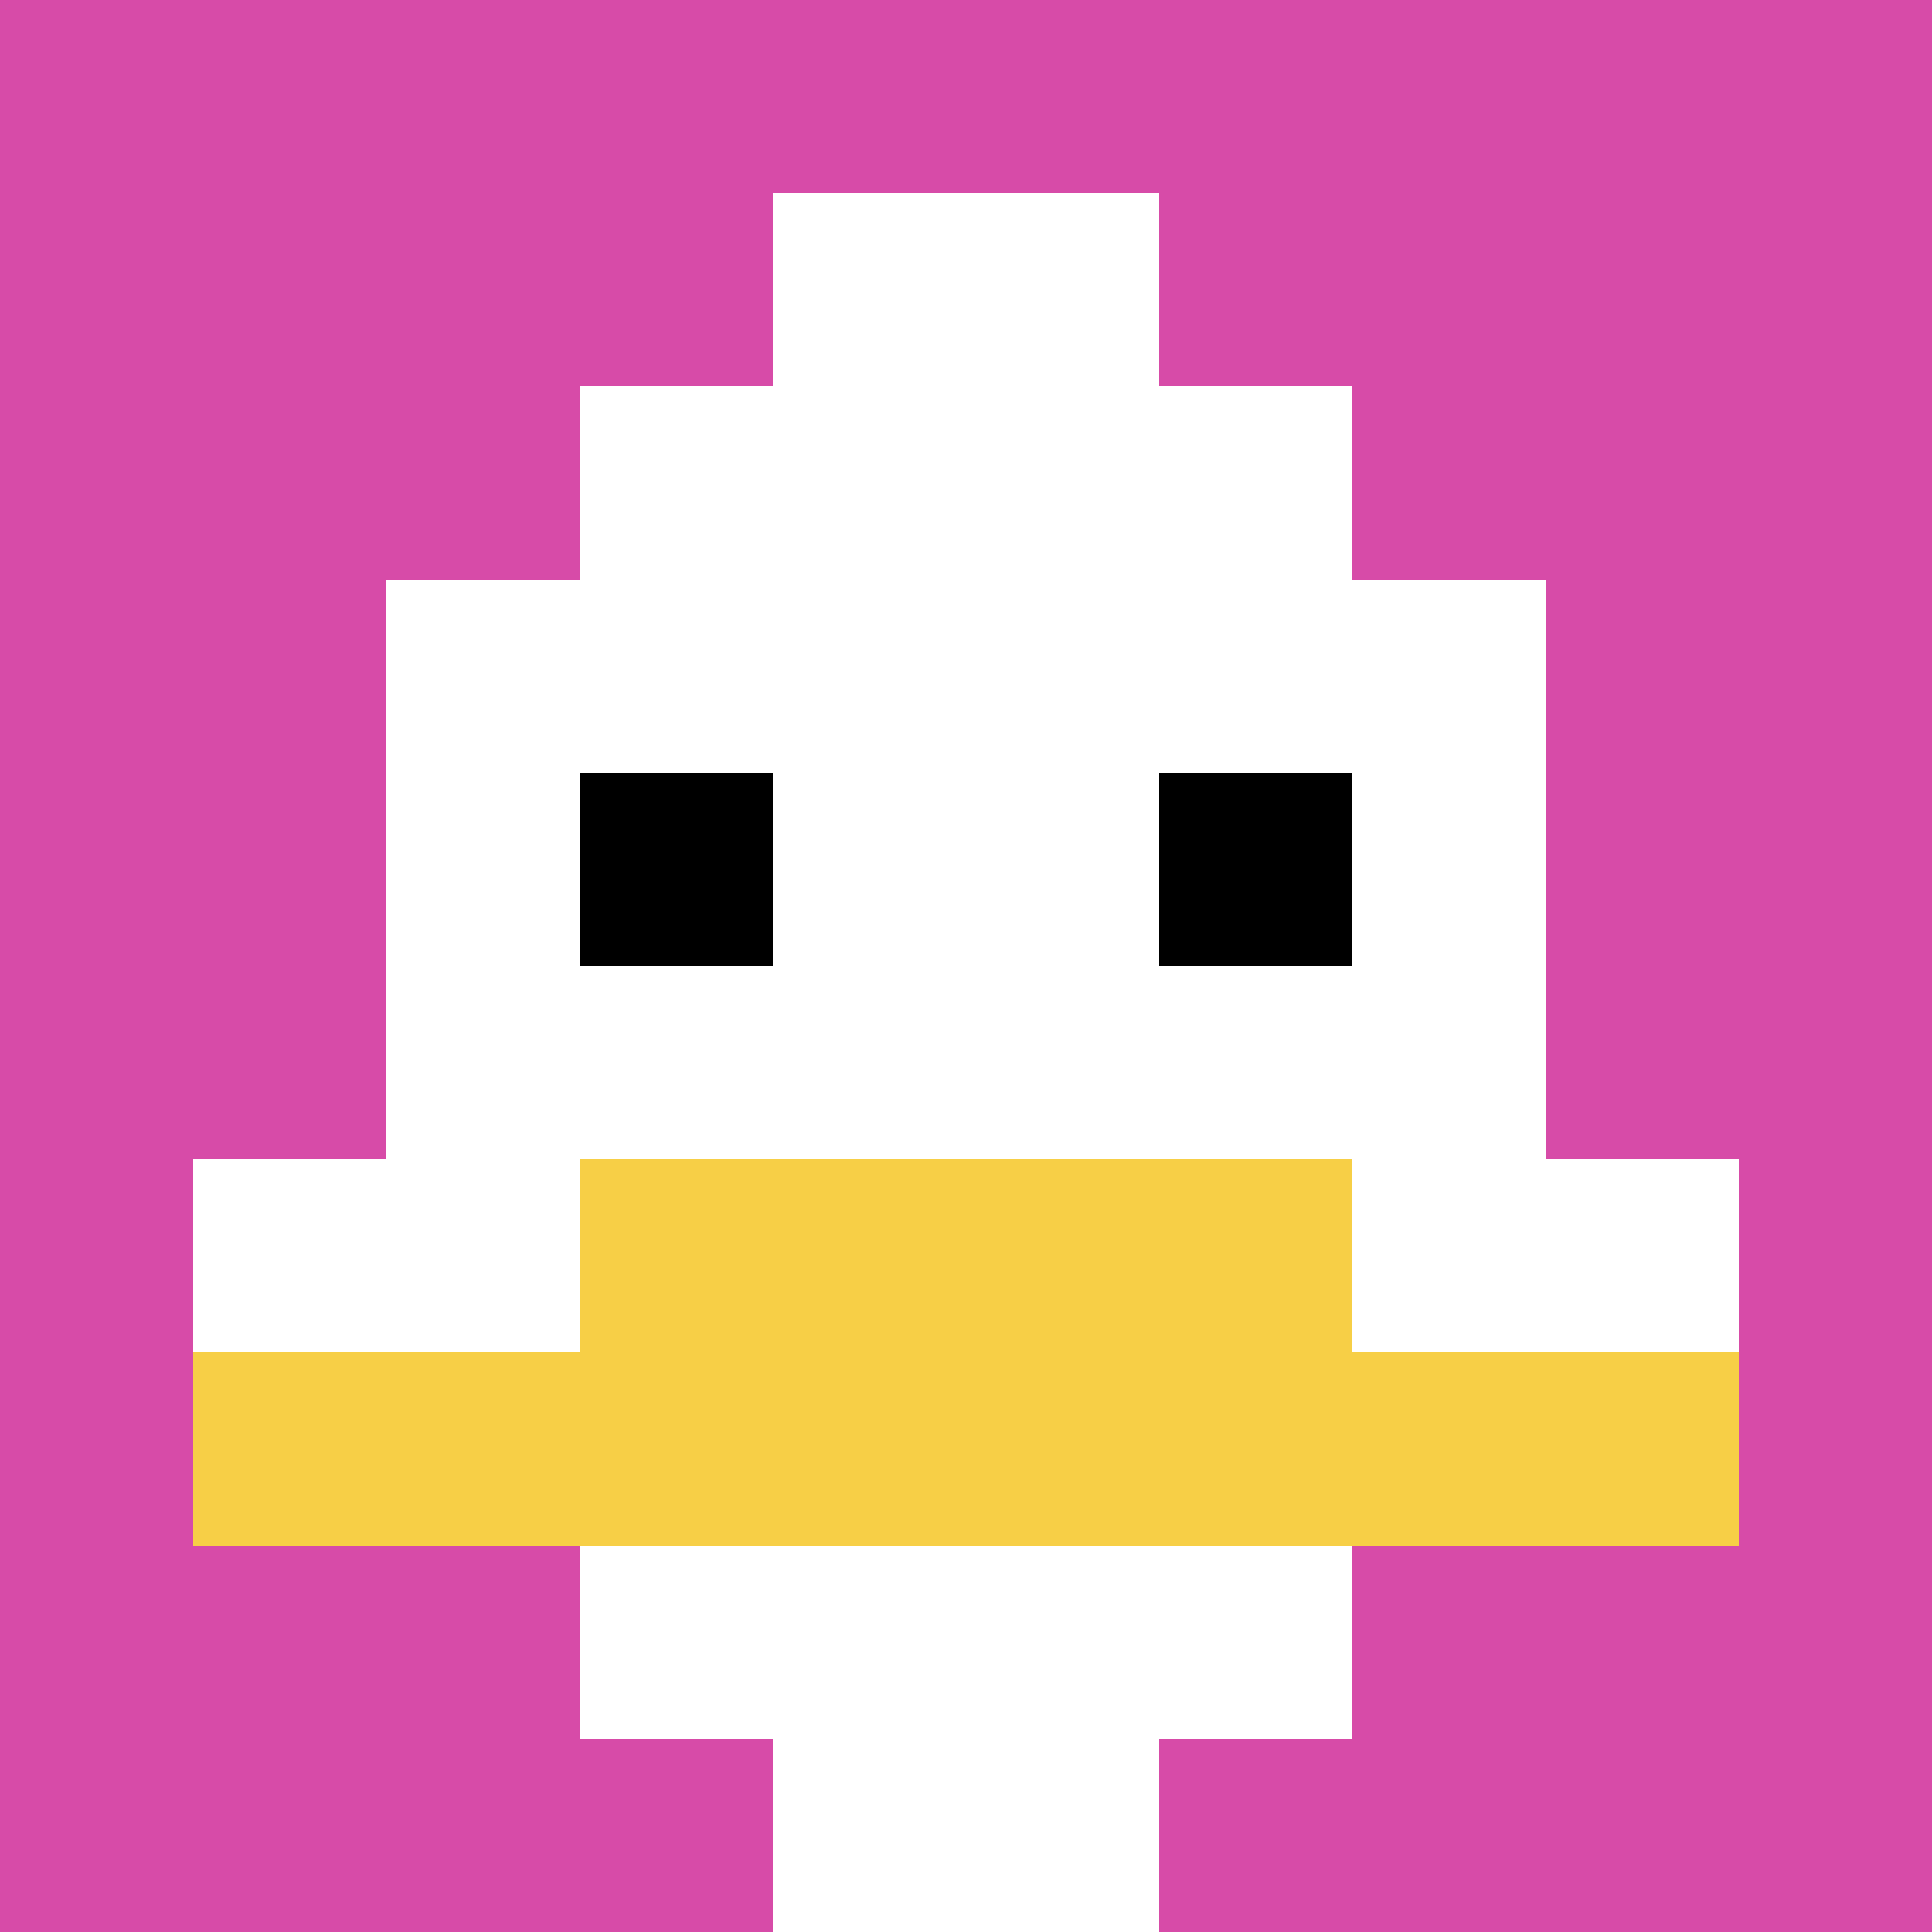
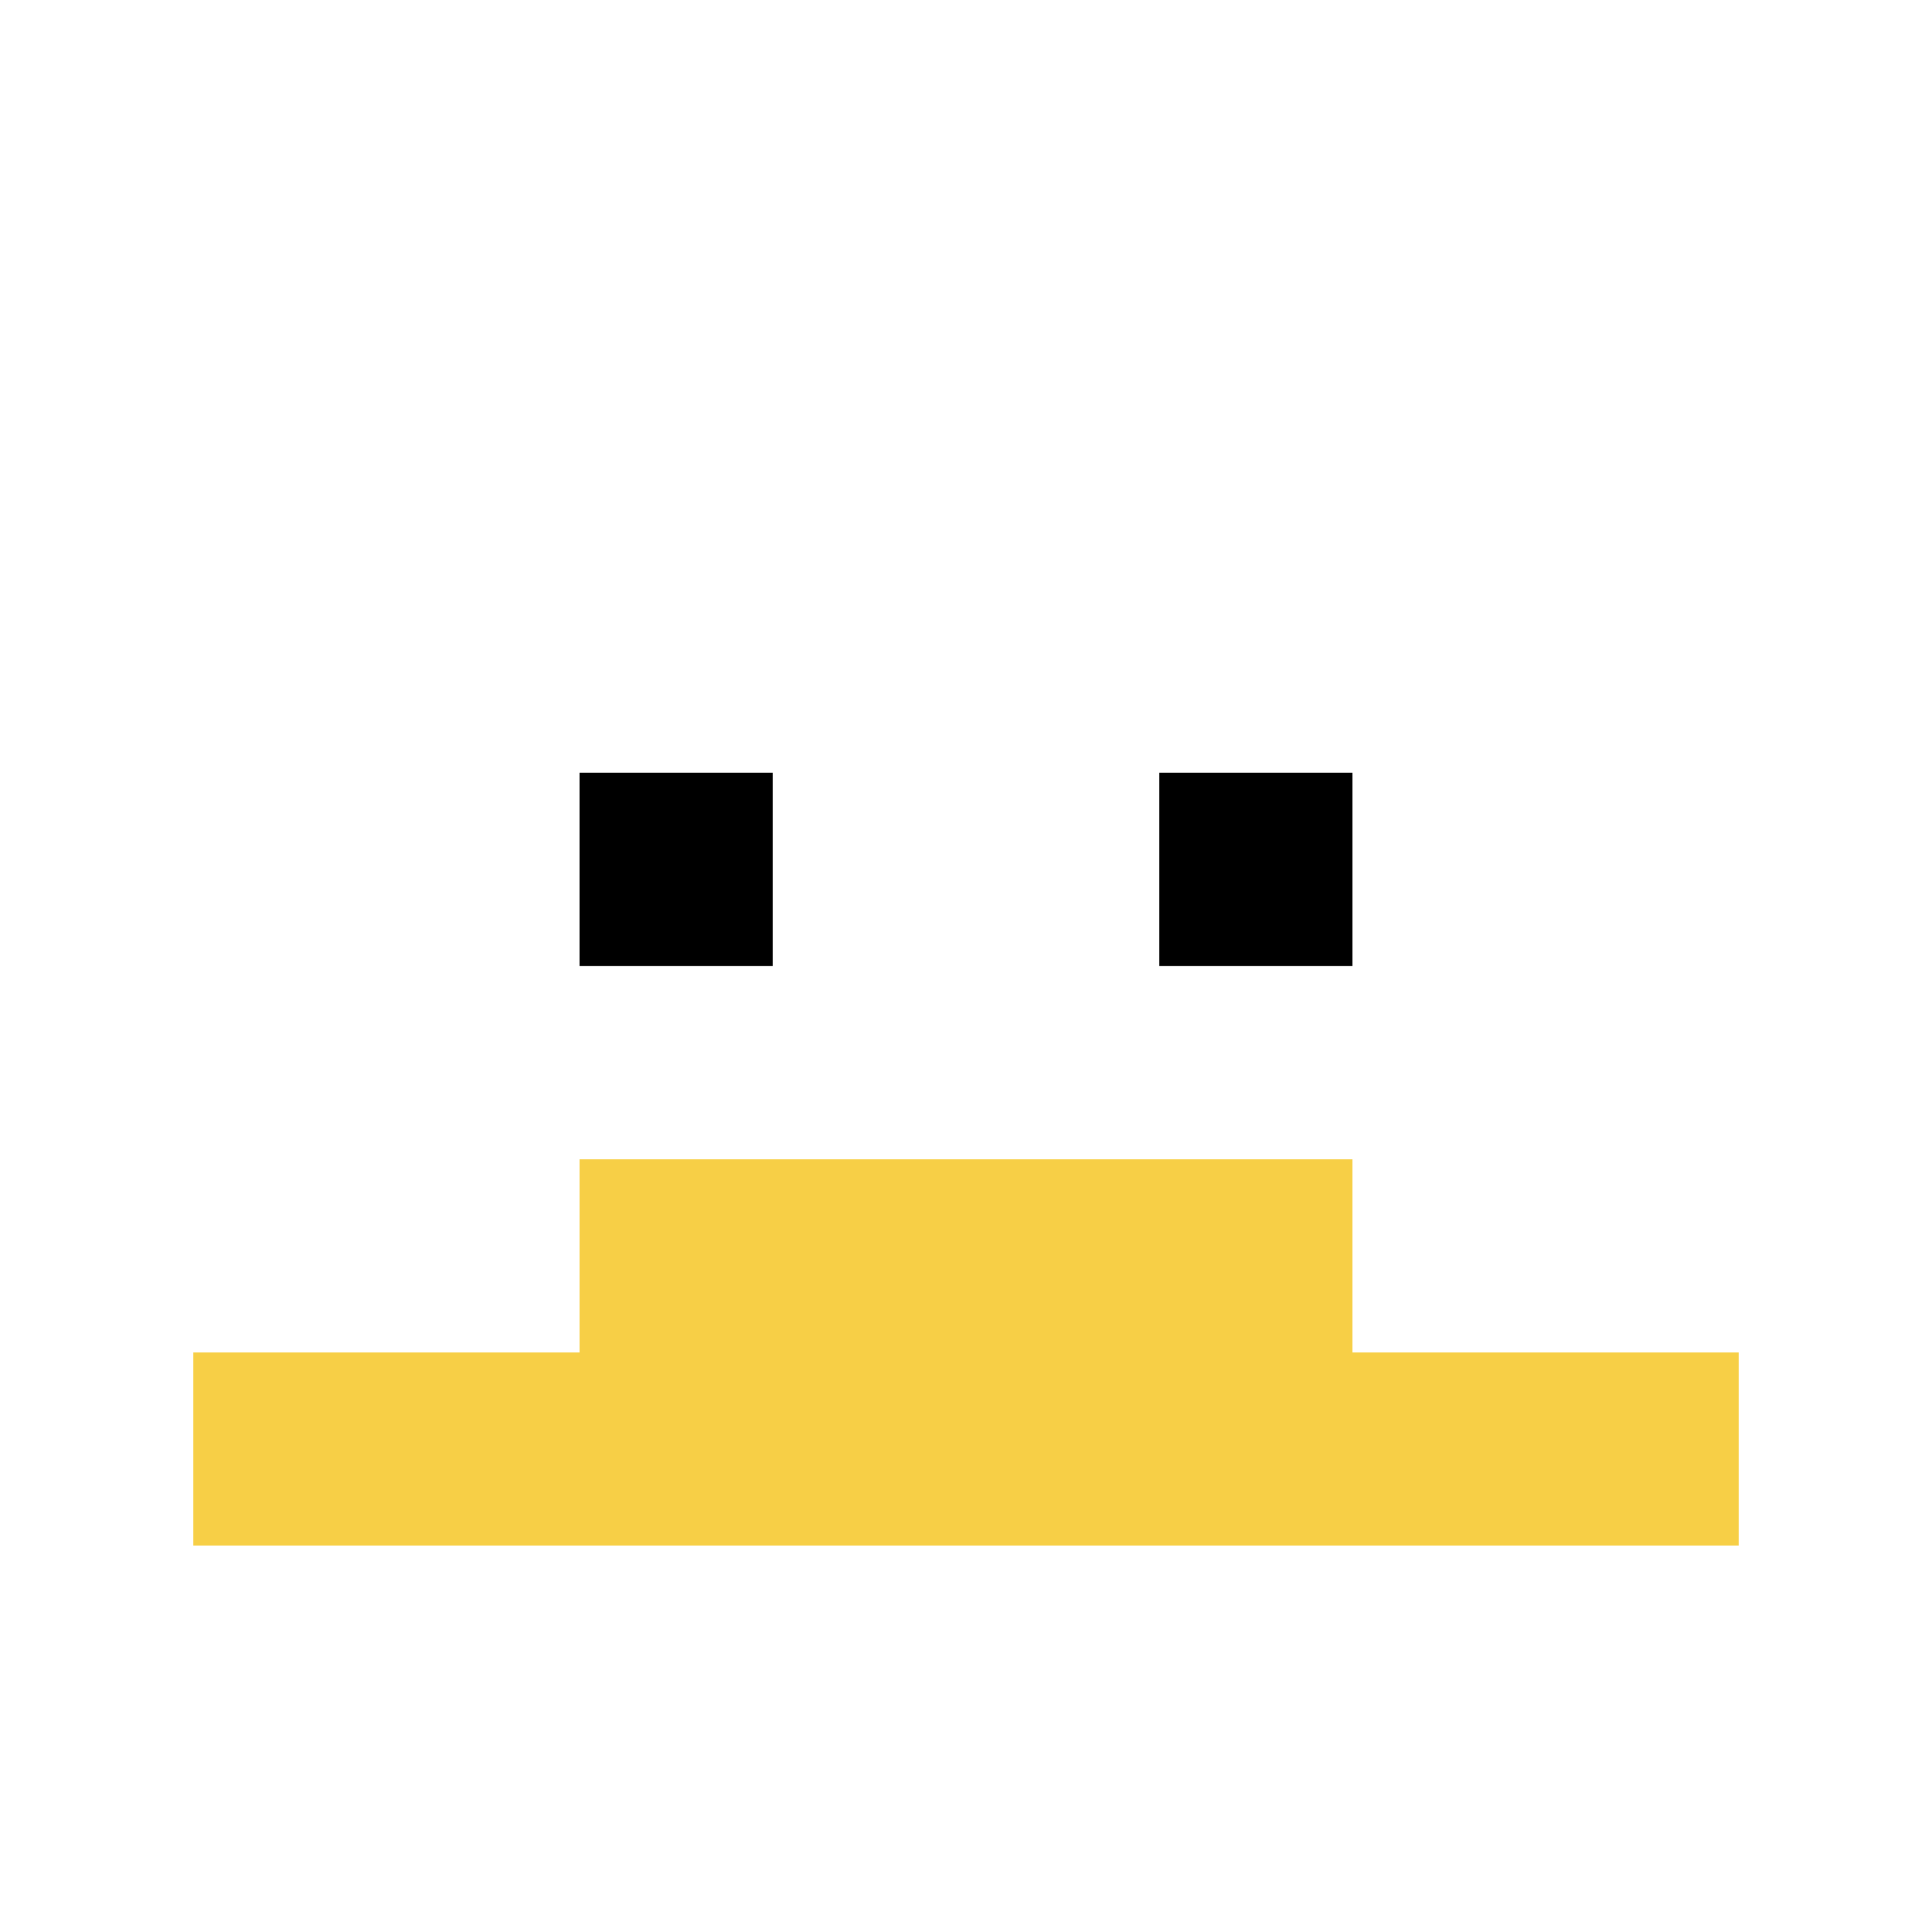
<svg xmlns="http://www.w3.org/2000/svg" version="1.1" width="1366" height="1366">
  <title>'goose-pfp-716146' by Dmitri Cherniak</title>
  <desc>seed=716146
backgroundColor=#ffffff
padding=36
innerPadding=0
timeout=500
dimension=1
border=false
Save=function(){return n.handleSave()}
frame=430

Rendered at Sun Sep 15 2024 12:04:24 GMT-0400 (Eastern Daylight Time)
Generated in 1ms
</desc>
  <defs />
-   <rect width="100%" height="100%" fill="#ffffff" />
  <g>
    <g id="0-0">
-       <rect x="0" y="0" height="1366" width="1366" fill="#D74BA8" />
      <g>
-         <rect id="0-0-3-2-4-7" x="409.8" y="273.2" width="546.4" height="956.2" fill="#ffffff" />
-         <rect id="0-0-2-3-6-5" x="273.2" y="409.8" width="819.6" height="683" fill="#ffffff" />
        <rect id="0-0-4-8-2-2" x="546.4" y="1092.8" width="273.2" height="273.2" fill="#ffffff" />
-         <rect id="0-0-1-6-8-1" x="136.6" y="819.6" width="1092.8" height="136.6" fill="#ffffff" />
        <rect id="0-0-1-7-8-1" x="136.6" y="956.2" width="1092.8" height="136.6" fill="#F7CF46" />
        <rect id="0-0-3-6-4-2" x="409.8" y="819.6" width="546.4" height="273.2" fill="#F7CF46" />
        <rect id="0-0-3-4-1-1" x="409.8" y="546.4" width="136.6" height="136.6" fill="#000000" />
        <rect id="0-0-6-4-1-1" x="819.6" y="546.4" width="136.6" height="136.6" fill="#000000" />
        <rect id="0-0-4-1-2-2" x="546.4" y="136.6" width="273.2" height="273.2" fill="#ffffff" />
      </g>
      <rect x="0" y="0" stroke="white" stroke-width="0" height="1366" width="1366" fill="none" />
    </g>
  </g>
</svg>